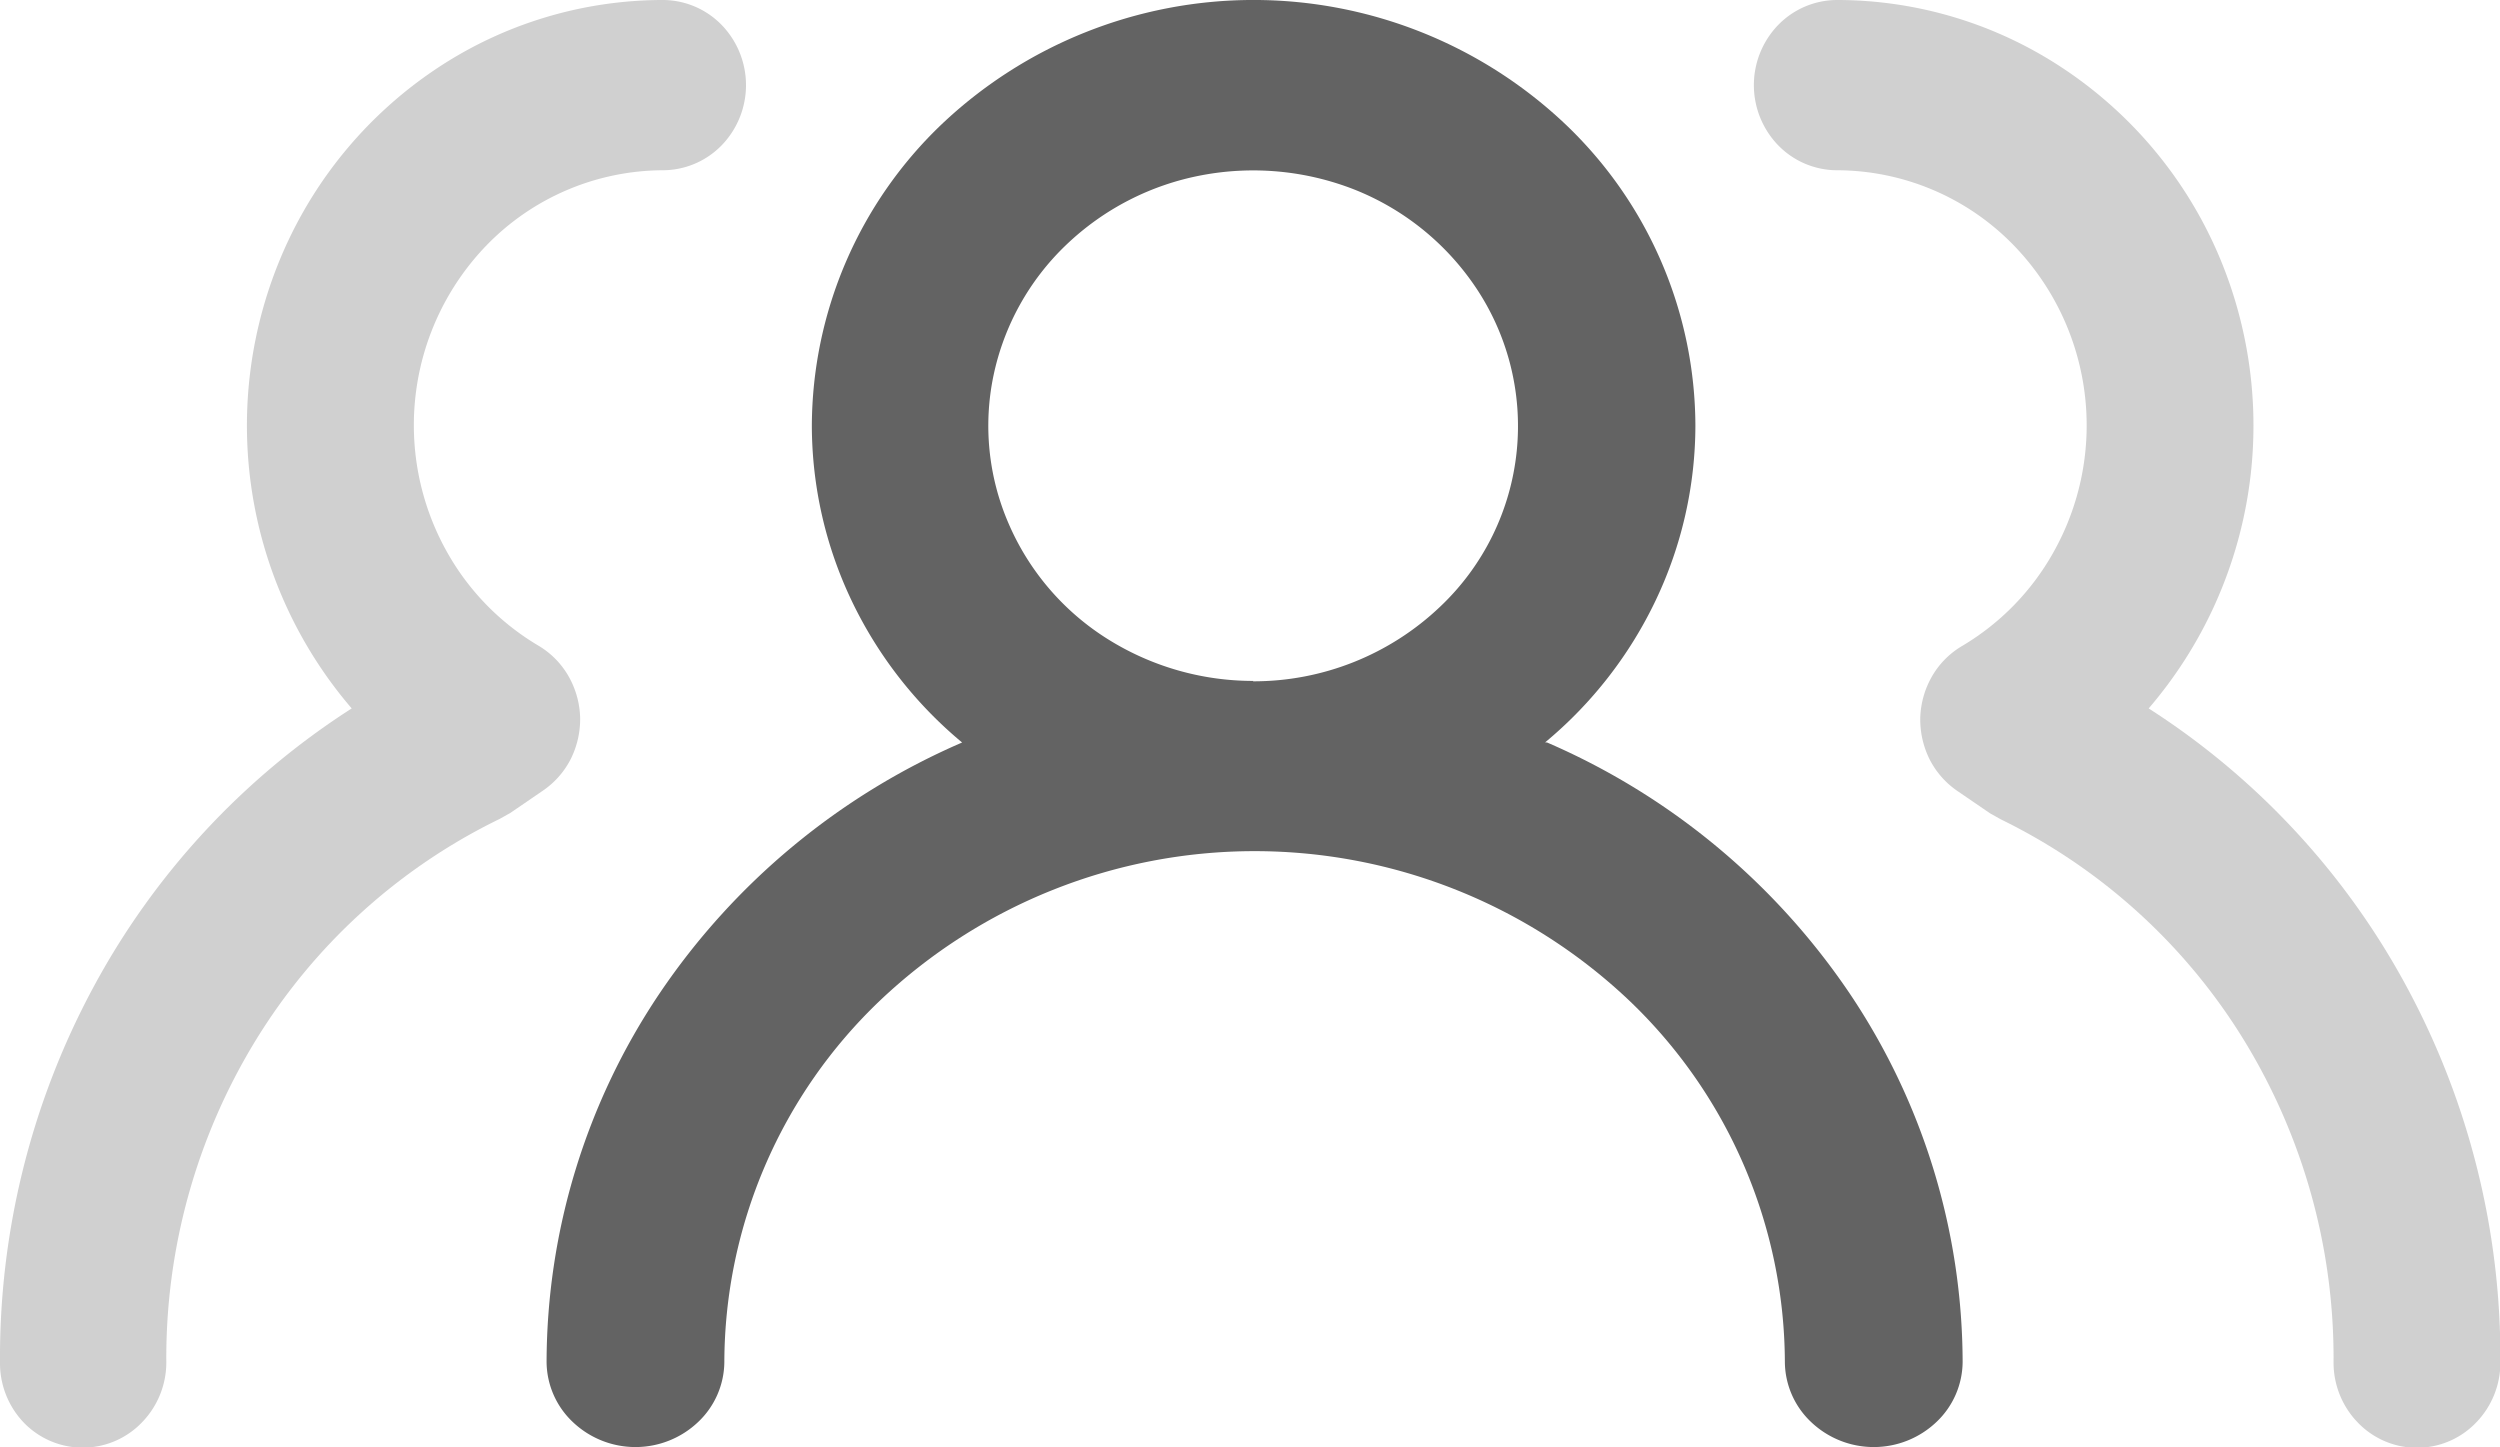
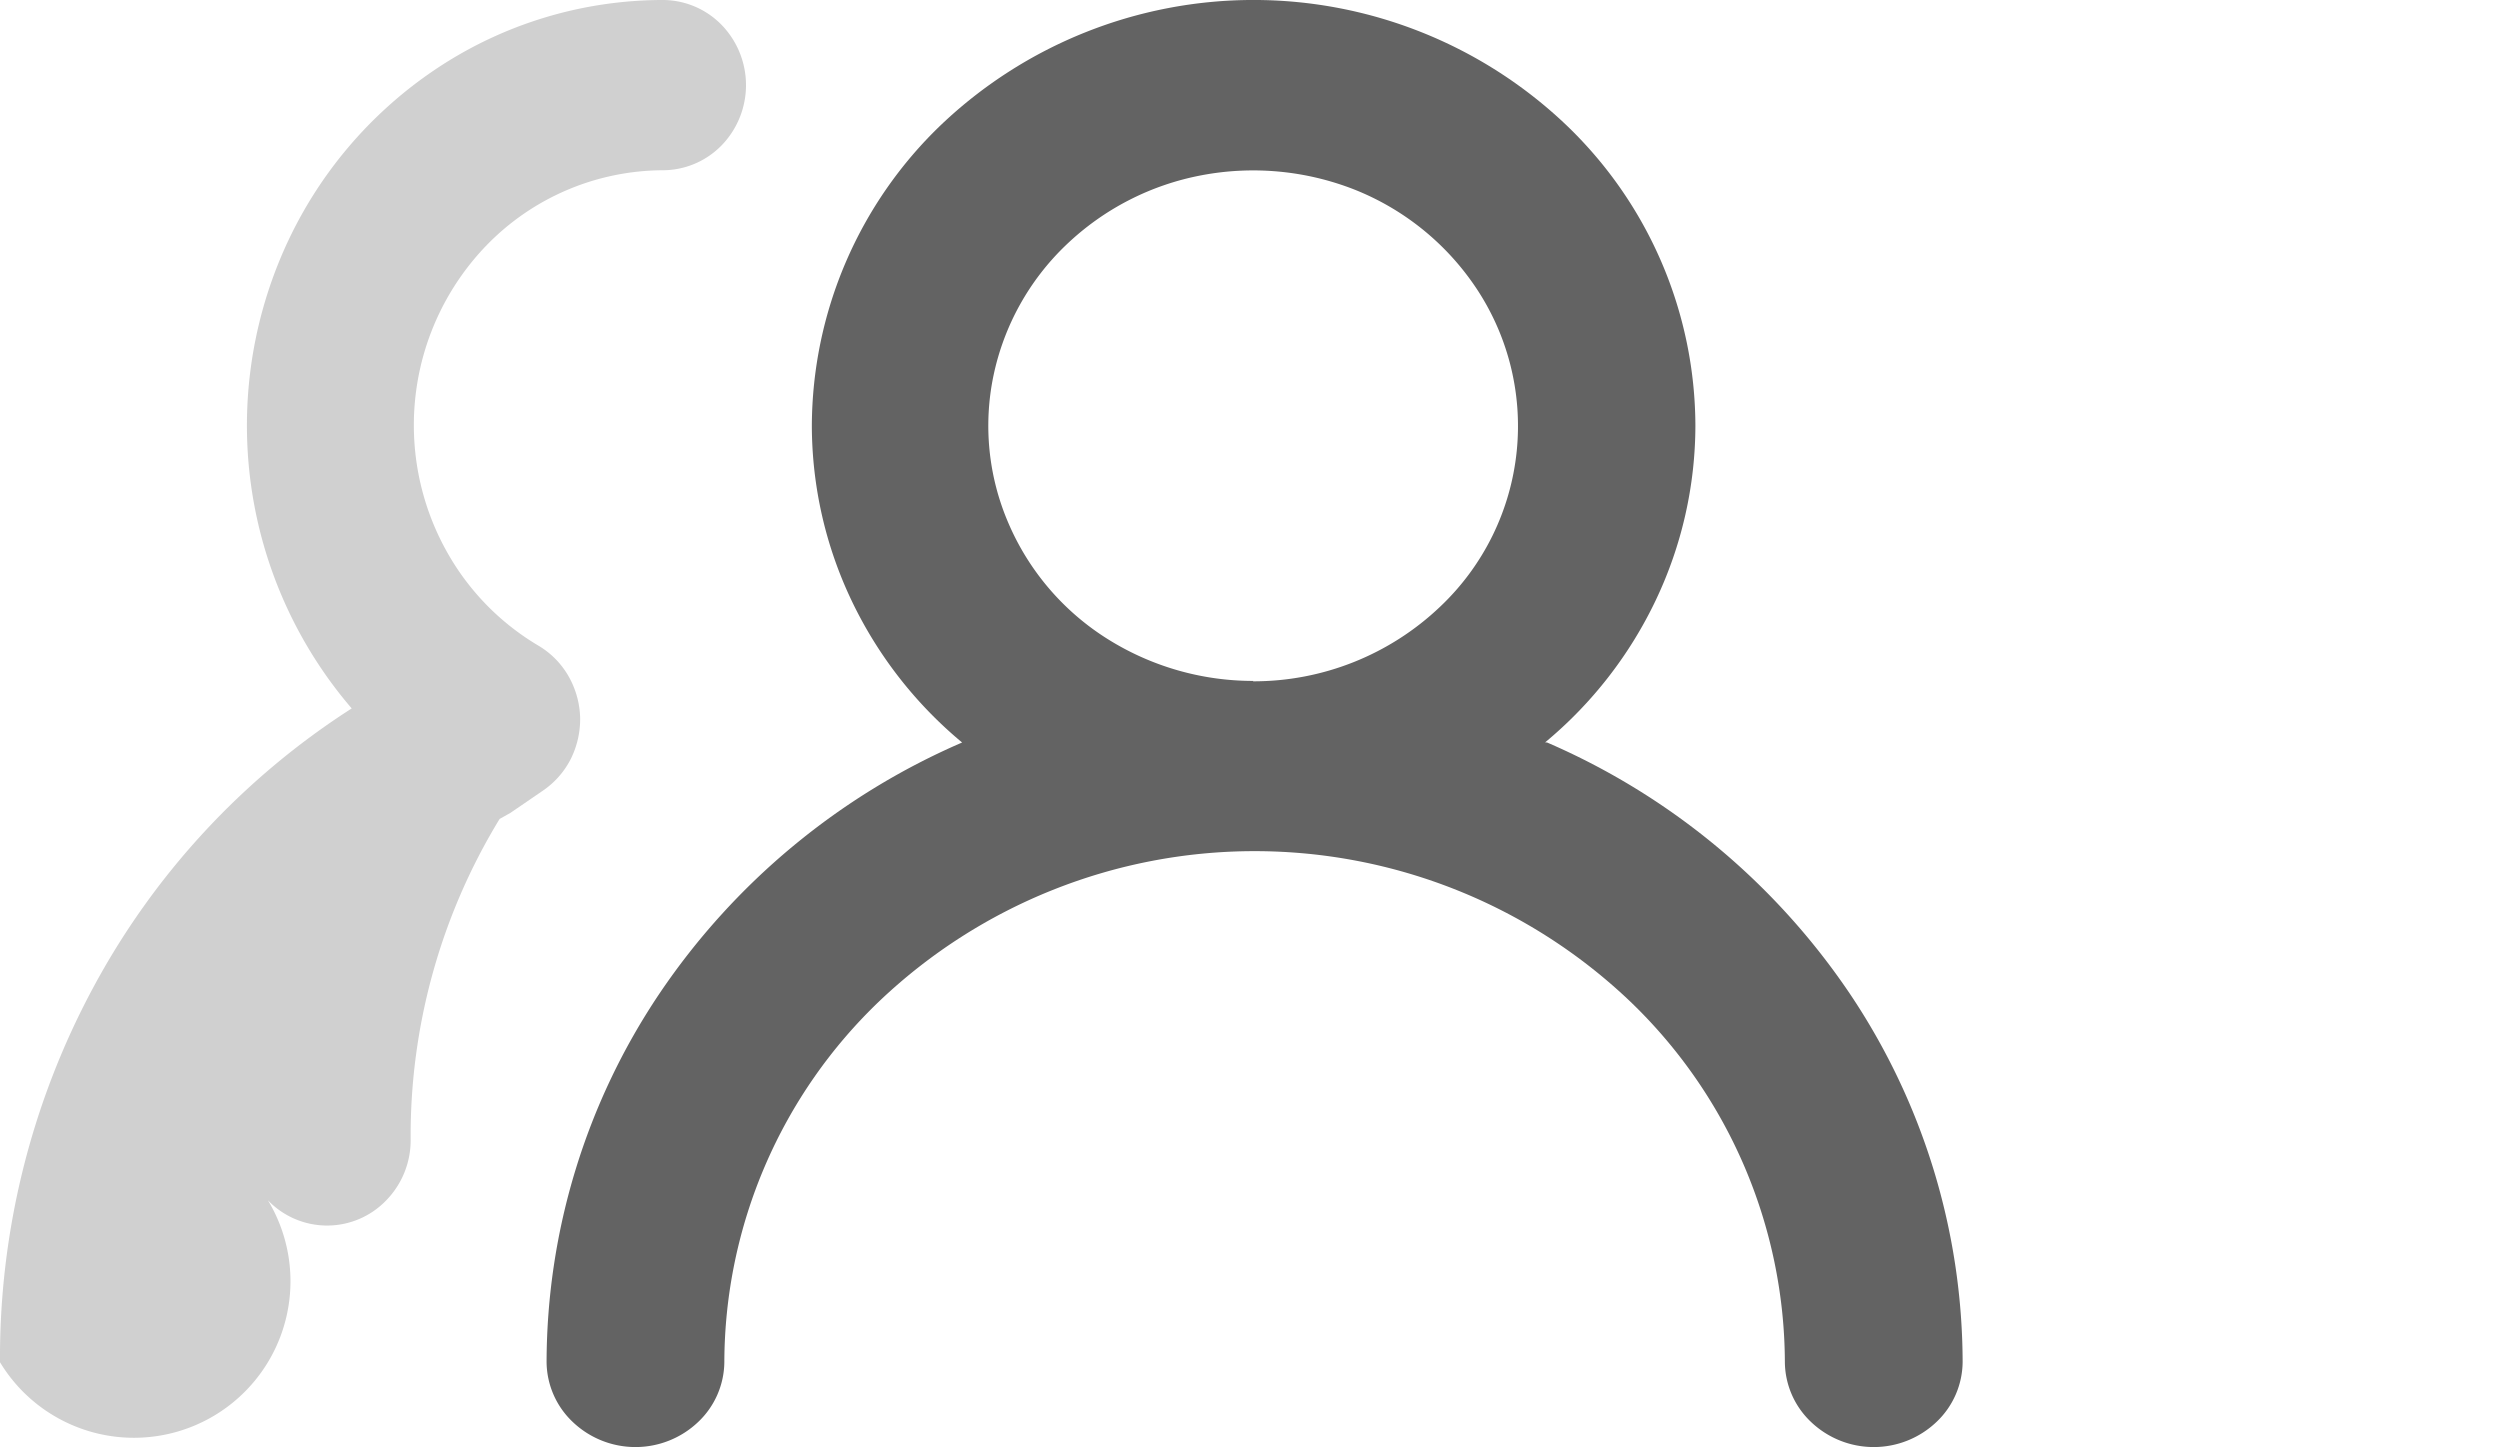
<svg xmlns="http://www.w3.org/2000/svg" id="icon_people" width="19" height="11" viewBox="0 0 19 11">
  <path id="Path_2014" data-name="Path 2014" d="M47.173,5.642a3.178,3.178,0,0,0,.842-1.083,3.1,3.1,0,0,0,.3-1.324A3.173,3.173,0,0,0,47.331.948a3.446,3.446,0,0,0-4.748,0A3.181,3.181,0,0,0,41.6,3.236a3.1,3.1,0,0,0,.3,1.324,3.185,3.185,0,0,0,.842,1.083,5.32,5.32,0,0,0-2.3,1.908,5.038,5.038,0,0,0-.858,2.8.634.634,0,0,0,.2.457.691.691,0,0,0,.951,0,.634.634,0,0,0,.2-.457,3.809,3.809,0,0,1,1.18-2.744,4.137,4.137,0,0,1,5.7,0,3.815,3.815,0,0,1,1.18,2.744.634.634,0,0,0,.2.457.691.691,0,0,0,.951,0,.634.634,0,0,0,.2-.457,5.042,5.042,0,0,0-.858-2.8,5.32,5.32,0,0,0-2.3-1.908Zm-2.217-.467a2.081,2.081,0,0,1-1.12-.326,1.941,1.941,0,0,1-.741-.871,1.868,1.868,0,0,1-.115-1.121,1.917,1.917,0,0,1,.551-.994,2.033,2.033,0,0,1,1.031-.531,2.105,2.105,0,0,1,1.165.11,2,2,0,0,1,.9.715,1.889,1.889,0,0,1-.25,2.452,2.056,2.056,0,0,1-1.425.569Z" transform="translate(-35.43 0)" fill="#636363" />
-   <path id="Path_2015" data-name="Path 2015" d="M2.673,5.384A3.3,3.3,0,0,1,2.154,1.91,3.221,3.221,0,0,1,3.32.52,3.107,3.107,0,0,1,5.037,0a.626.626,0,0,1,.448.19.658.658,0,0,1,0,.914.626.626,0,0,1-.448.19A1.877,1.877,0,0,0,3.7,1.862,1.968,1.968,0,0,0,3.4,4.2a1.913,1.913,0,0,0,.692.707.637.637,0,0,1,.227.229.673.673,0,0,1,.09.315.68.68,0,0,1-.071.317.646.646,0,0,1-.212.241l-.247.169-.082.046A4.465,4.465,0,0,0,1.94,7.912a4.622,4.622,0,0,0-.676,2.441.654.654,0,0,1-.185.457.623.623,0,0,1-.9,0A.654.654,0,0,1,0,10.353,5.933,5.933,0,0,1,.705,7.512,5.754,5.754,0,0,1,2.673,5.384Z" transform="translate(0 0)" fill="#636363" opacity="0.3" />
-   <path id="Path_2016" data-name="Path 2016" d="M125,5.384a3.3,3.3,0,0,0,.519-3.474A3.221,3.221,0,0,0,124.35.52,3.106,3.106,0,0,0,122.632,0a.626.626,0,0,0-.448.19.658.658,0,0,0,0,.914.626.626,0,0,0,.448.19,1.877,1.877,0,0,1,1.341.569,1.967,1.967,0,0,1,.3,2.34,1.912,1.912,0,0,1-.692.707.637.637,0,0,0-.227.229.673.673,0,0,0-.09.315.681.681,0,0,0,.071.317.646.646,0,0,0,.212.241l.247.169.082.046a4.465,4.465,0,0,1,1.853,1.686,4.622,4.622,0,0,1,.676,2.441.654.654,0,0,0,.184.457.623.623,0,0,0,.9,0,.654.654,0,0,0,.184-.457,5.933,5.933,0,0,0-.705-2.841A5.754,5.754,0,0,0,125,5.384Z" transform="translate(-108.67 0)" fill="#636363" opacity="0.3" />
+   <path id="Path_2015" data-name="Path 2015" d="M2.673,5.384A3.3,3.3,0,0,1,2.154,1.91,3.221,3.221,0,0,1,3.32.52,3.107,3.107,0,0,1,5.037,0a.626.626,0,0,1,.448.19.658.658,0,0,1,0,.914.626.626,0,0,1-.448.19A1.877,1.877,0,0,0,3.7,1.862,1.968,1.968,0,0,0,3.4,4.2a1.913,1.913,0,0,0,.692.707.637.637,0,0,1,.227.229.673.673,0,0,1,.09.315.68.68,0,0,1-.071.317.646.646,0,0,1-.212.241l-.247.169-.082.046a4.622,4.622,0,0,0-.676,2.441.654.654,0,0,1-.185.457.623.623,0,0,1-.9,0A.654.654,0,0,1,0,10.353,5.933,5.933,0,0,1,.705,7.512,5.754,5.754,0,0,1,2.673,5.384Z" transform="translate(0 0)" fill="#636363" opacity="0.3" />
</svg>